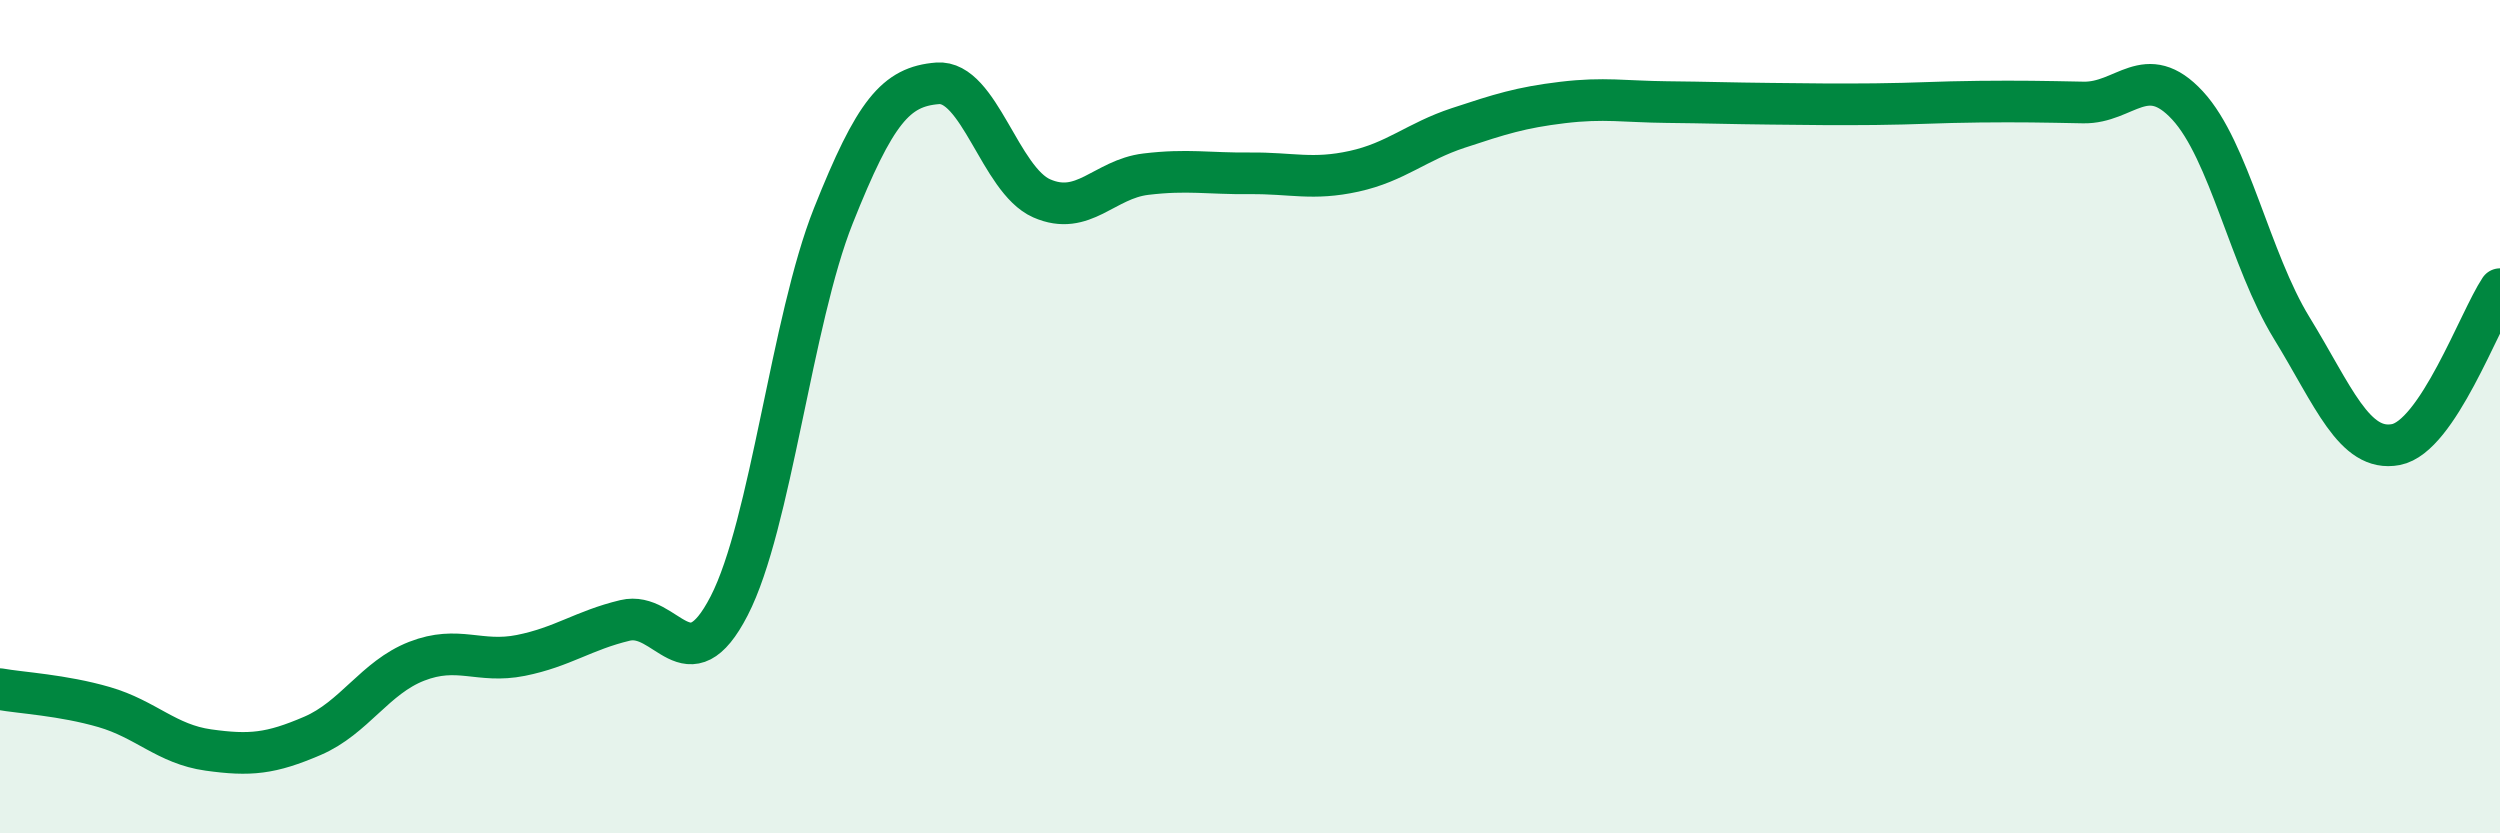
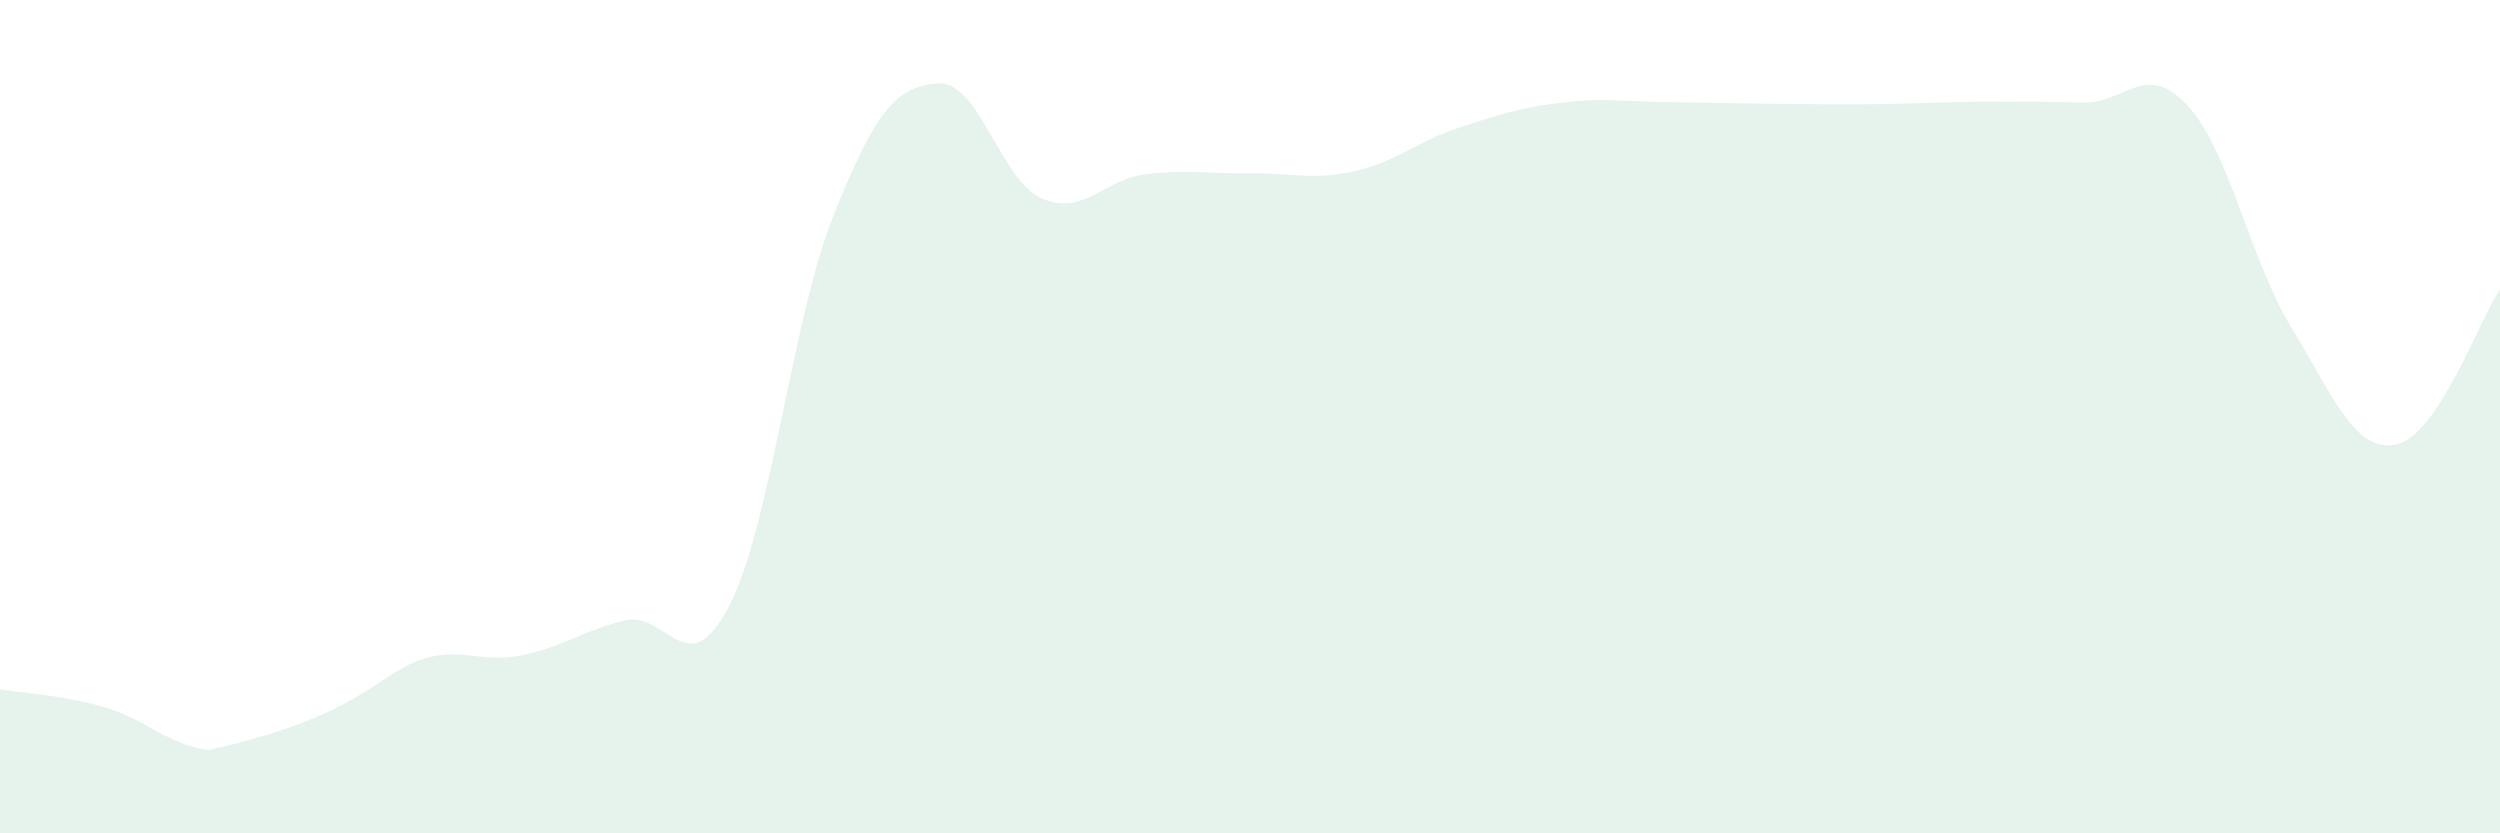
<svg xmlns="http://www.w3.org/2000/svg" width="60" height="20" viewBox="0 0 60 20">
-   <path d="M 0,16.54 C 0.5,16.63 1.5,16.68 2.5,16.97 C 3.5,17.26 4,17.86 5,18 C 6,18.14 6.5,18.09 7.5,17.66 C 8.5,17.23 9,16.26 10,15.87 C 11,15.48 11.5,15.93 12.5,15.73 C 13.5,15.53 14,15.13 15,14.89 C 16,14.65 16.5,16.48 17.5,14.54 C 18.5,12.6 19,7.69 20,5.18 C 21,2.67 21.5,2.08 22.5,2 C 23.5,1.92 24,4.32 25,4.76 C 26,5.2 26.5,4.3 27.5,4.18 C 28.5,4.06 29,4.17 30,4.16 C 31,4.15 31.5,4.33 32.5,4.11 C 33.5,3.89 34,3.4 35,3.07 C 36,2.74 36.5,2.58 37.5,2.46 C 38.5,2.34 39,2.44 40,2.45 C 41,2.46 41.5,2.48 42.5,2.49 C 43.5,2.5 44,2.51 45,2.5 C 46,2.49 46.5,2.45 47.5,2.44 C 48.5,2.43 49,2.44 50,2.46 C 51,2.48 51.5,1.45 52.5,2.53 C 53.5,3.61 54,6.24 55,7.87 C 56,9.5 56.5,10.86 57.5,10.67 C 58.5,10.48 59.5,7.69 60,6.94L60 20L0 20Z" fill="#008740" opacity="0.1" stroke-linecap="round" stroke-linejoin="round" />
-   <path d="M 0,16.54 C 0.5,16.63 1.5,16.68 2.5,16.97 C 3.5,17.26 4,17.86 5,18 C 6,18.14 6.5,18.09 7.5,17.66 C 8.5,17.23 9,16.26 10,15.87 C 11,15.48 11.5,15.93 12.5,15.73 C 13.5,15.53 14,15.13 15,14.89 C 16,14.65 16.5,16.48 17.5,14.54 C 18.5,12.6 19,7.69 20,5.18 C 21,2.67 21.5,2.08 22.5,2 C 23.5,1.92 24,4.32 25,4.76 C 26,5.2 26.5,4.3 27.5,4.18 C 28.5,4.06 29,4.17 30,4.16 C 31,4.15 31.5,4.33 32.5,4.11 C 33.5,3.89 34,3.4 35,3.07 C 36,2.74 36.5,2.58 37.5,2.46 C 38.5,2.34 39,2.44 40,2.45 C 41,2.46 41.5,2.48 42.5,2.49 C 43.5,2.5 44,2.51 45,2.5 C 46,2.49 46.5,2.45 47.5,2.44 C 48.5,2.43 49,2.44 50,2.46 C 51,2.48 51.5,1.45 52.5,2.53 C 53.5,3.61 54,6.24 55,7.87 C 56,9.5 56.5,10.86 57.5,10.67 C 58.5,10.48 59.5,7.69 60,6.94" stroke="#008740" stroke-width="1" fill="none" stroke-linecap="round" stroke-linejoin="round" />
+   <path d="M 0,16.54 C 0.5,16.63 1.5,16.68 2.5,16.97 C 3.5,17.26 4,17.86 5,18 C 8.5,17.23 9,16.26 10,15.87 C 11,15.48 11.5,15.93 12.5,15.73 C 13.5,15.53 14,15.13 15,14.89 C 16,14.65 16.5,16.48 17.5,14.54 C 18.5,12.6 19,7.69 20,5.18 C 21,2.67 21.5,2.08 22.5,2 C 23.5,1.92 24,4.32 25,4.76 C 26,5.2 26.5,4.3 27.5,4.18 C 28.5,4.06 29,4.17 30,4.16 C 31,4.15 31.5,4.33 32.5,4.11 C 33.5,3.89 34,3.4 35,3.07 C 36,2.74 36.5,2.58 37.5,2.46 C 38.5,2.34 39,2.44 40,2.45 C 41,2.46 41.5,2.48 42.5,2.49 C 43.5,2.5 44,2.51 45,2.5 C 46,2.49 46.5,2.45 47.5,2.44 C 48.5,2.43 49,2.44 50,2.46 C 51,2.48 51.5,1.45 52.5,2.53 C 53.5,3.61 54,6.24 55,7.87 C 56,9.5 56.5,10.86 57.5,10.67 C 58.5,10.48 59.5,7.69 60,6.94L60 20L0 20Z" fill="#008740" opacity="0.1" stroke-linecap="round" stroke-linejoin="round" />
</svg>